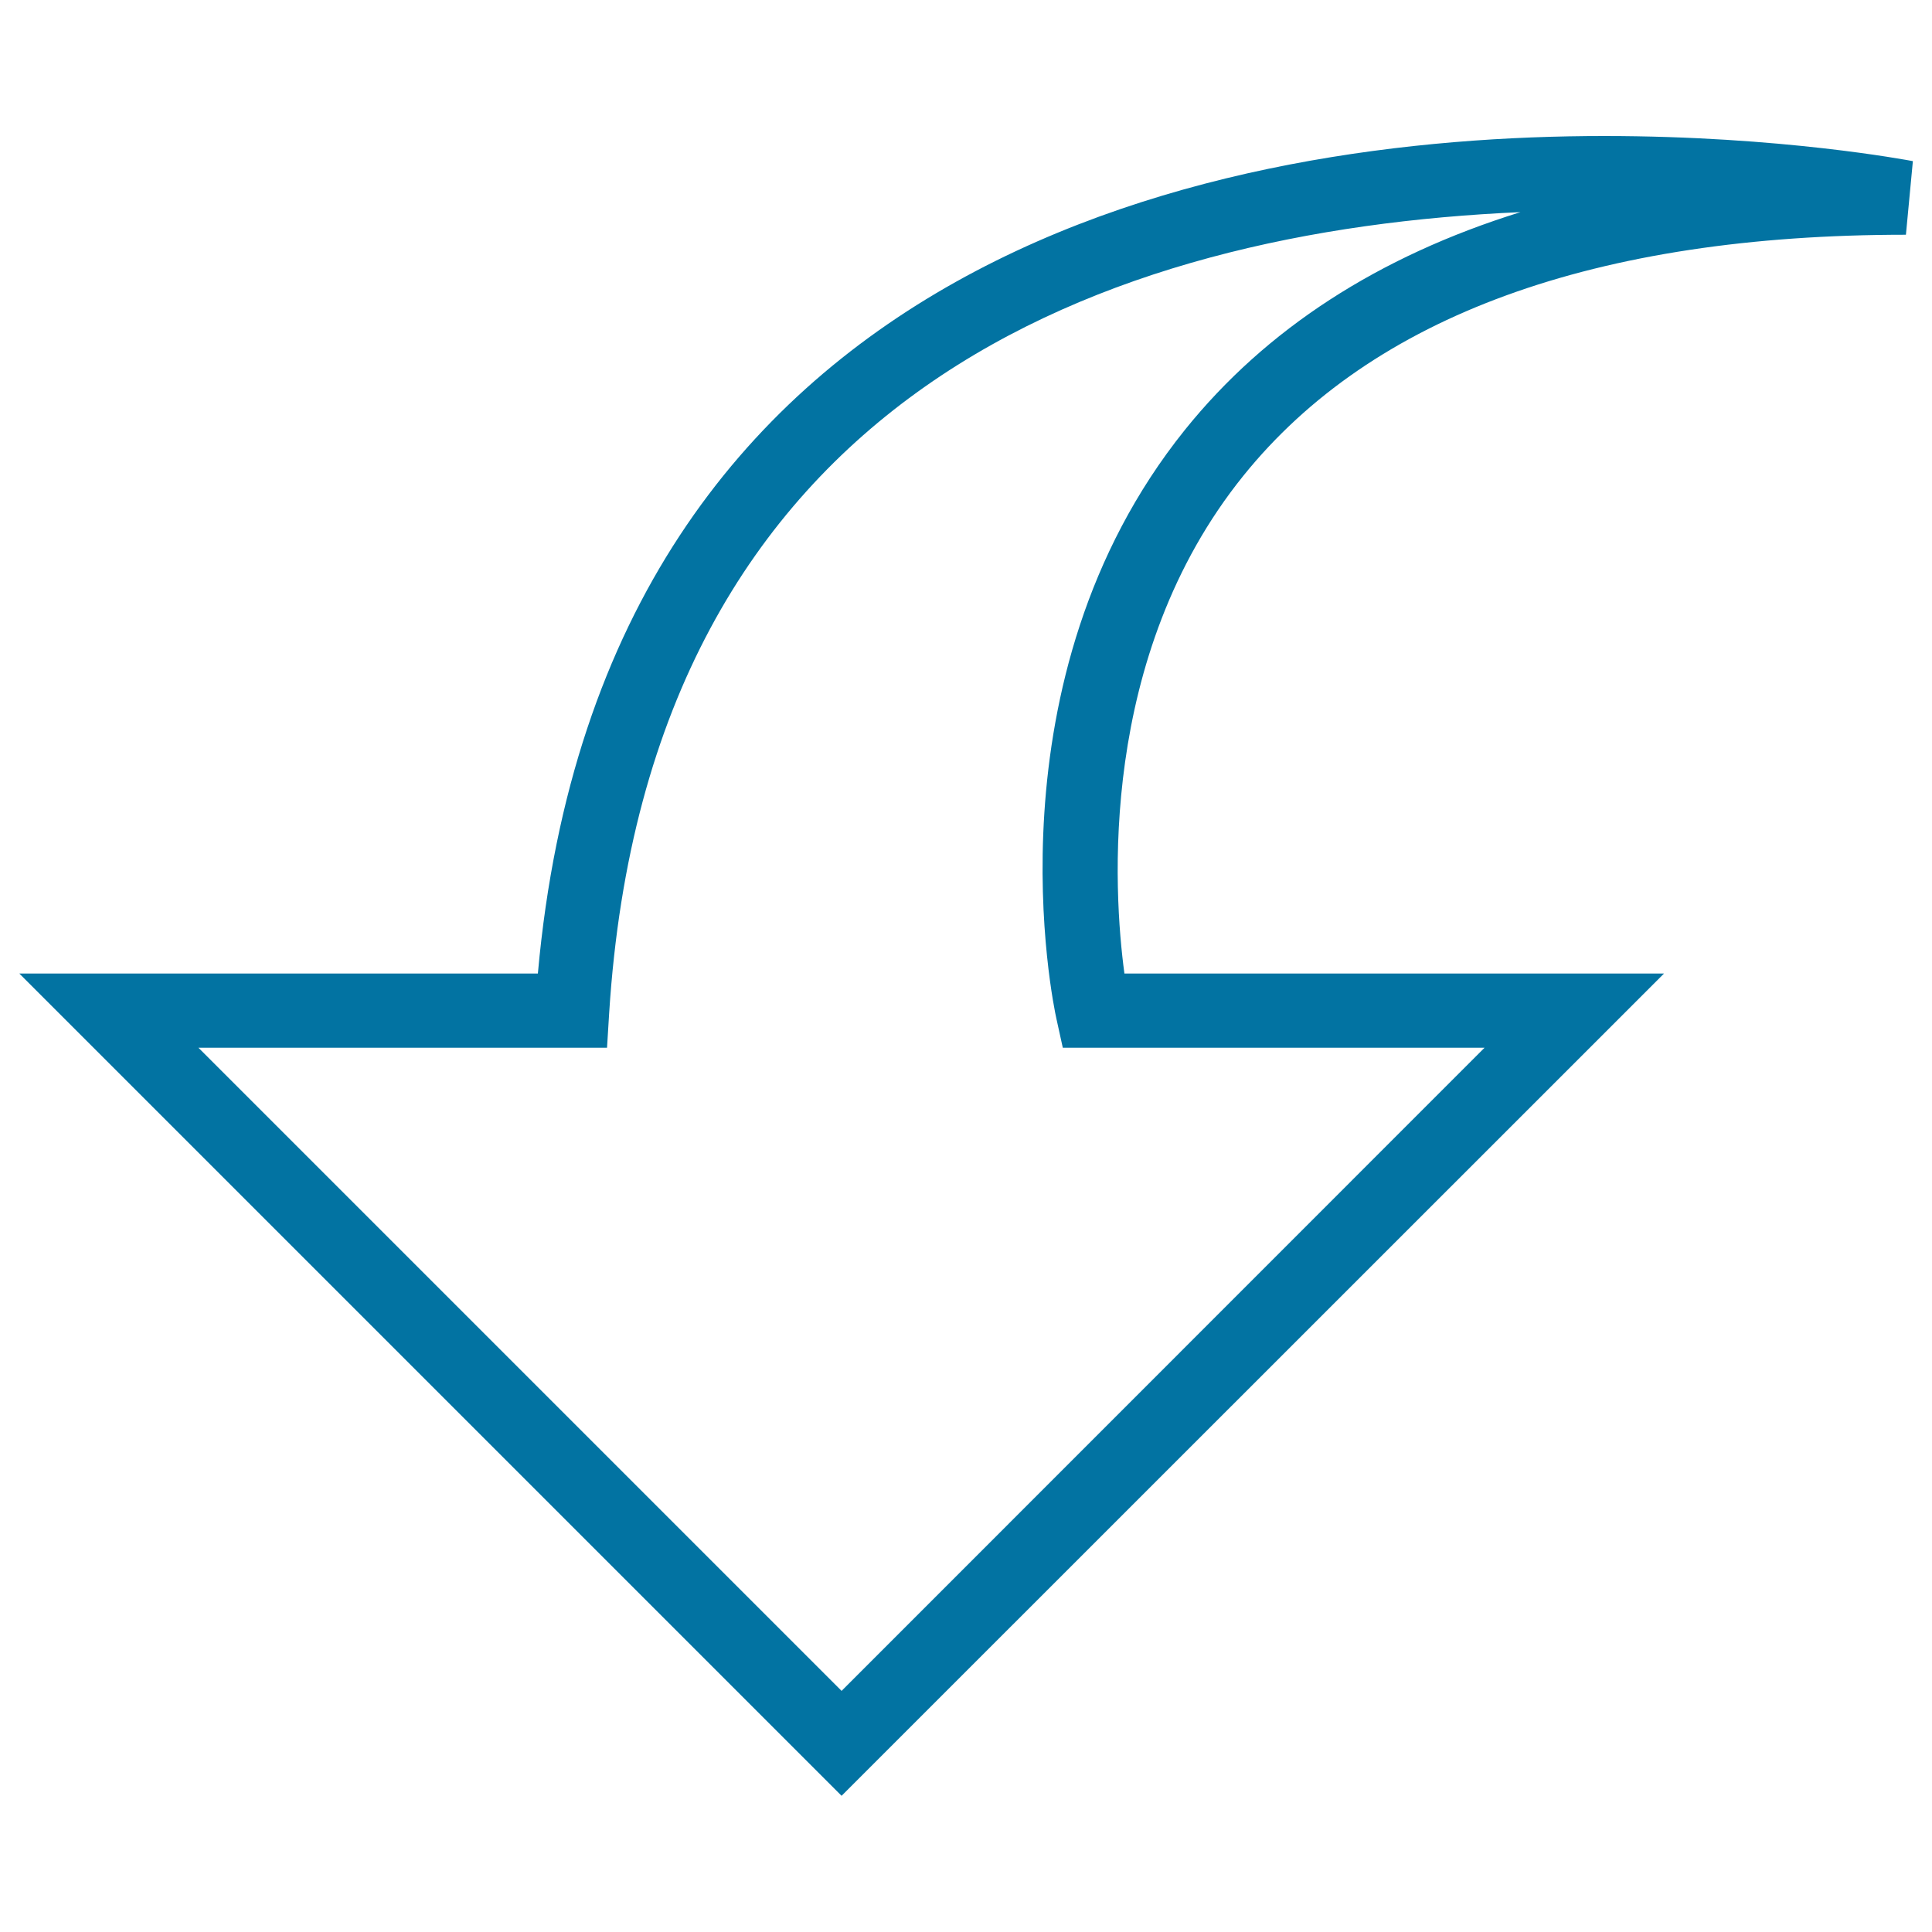
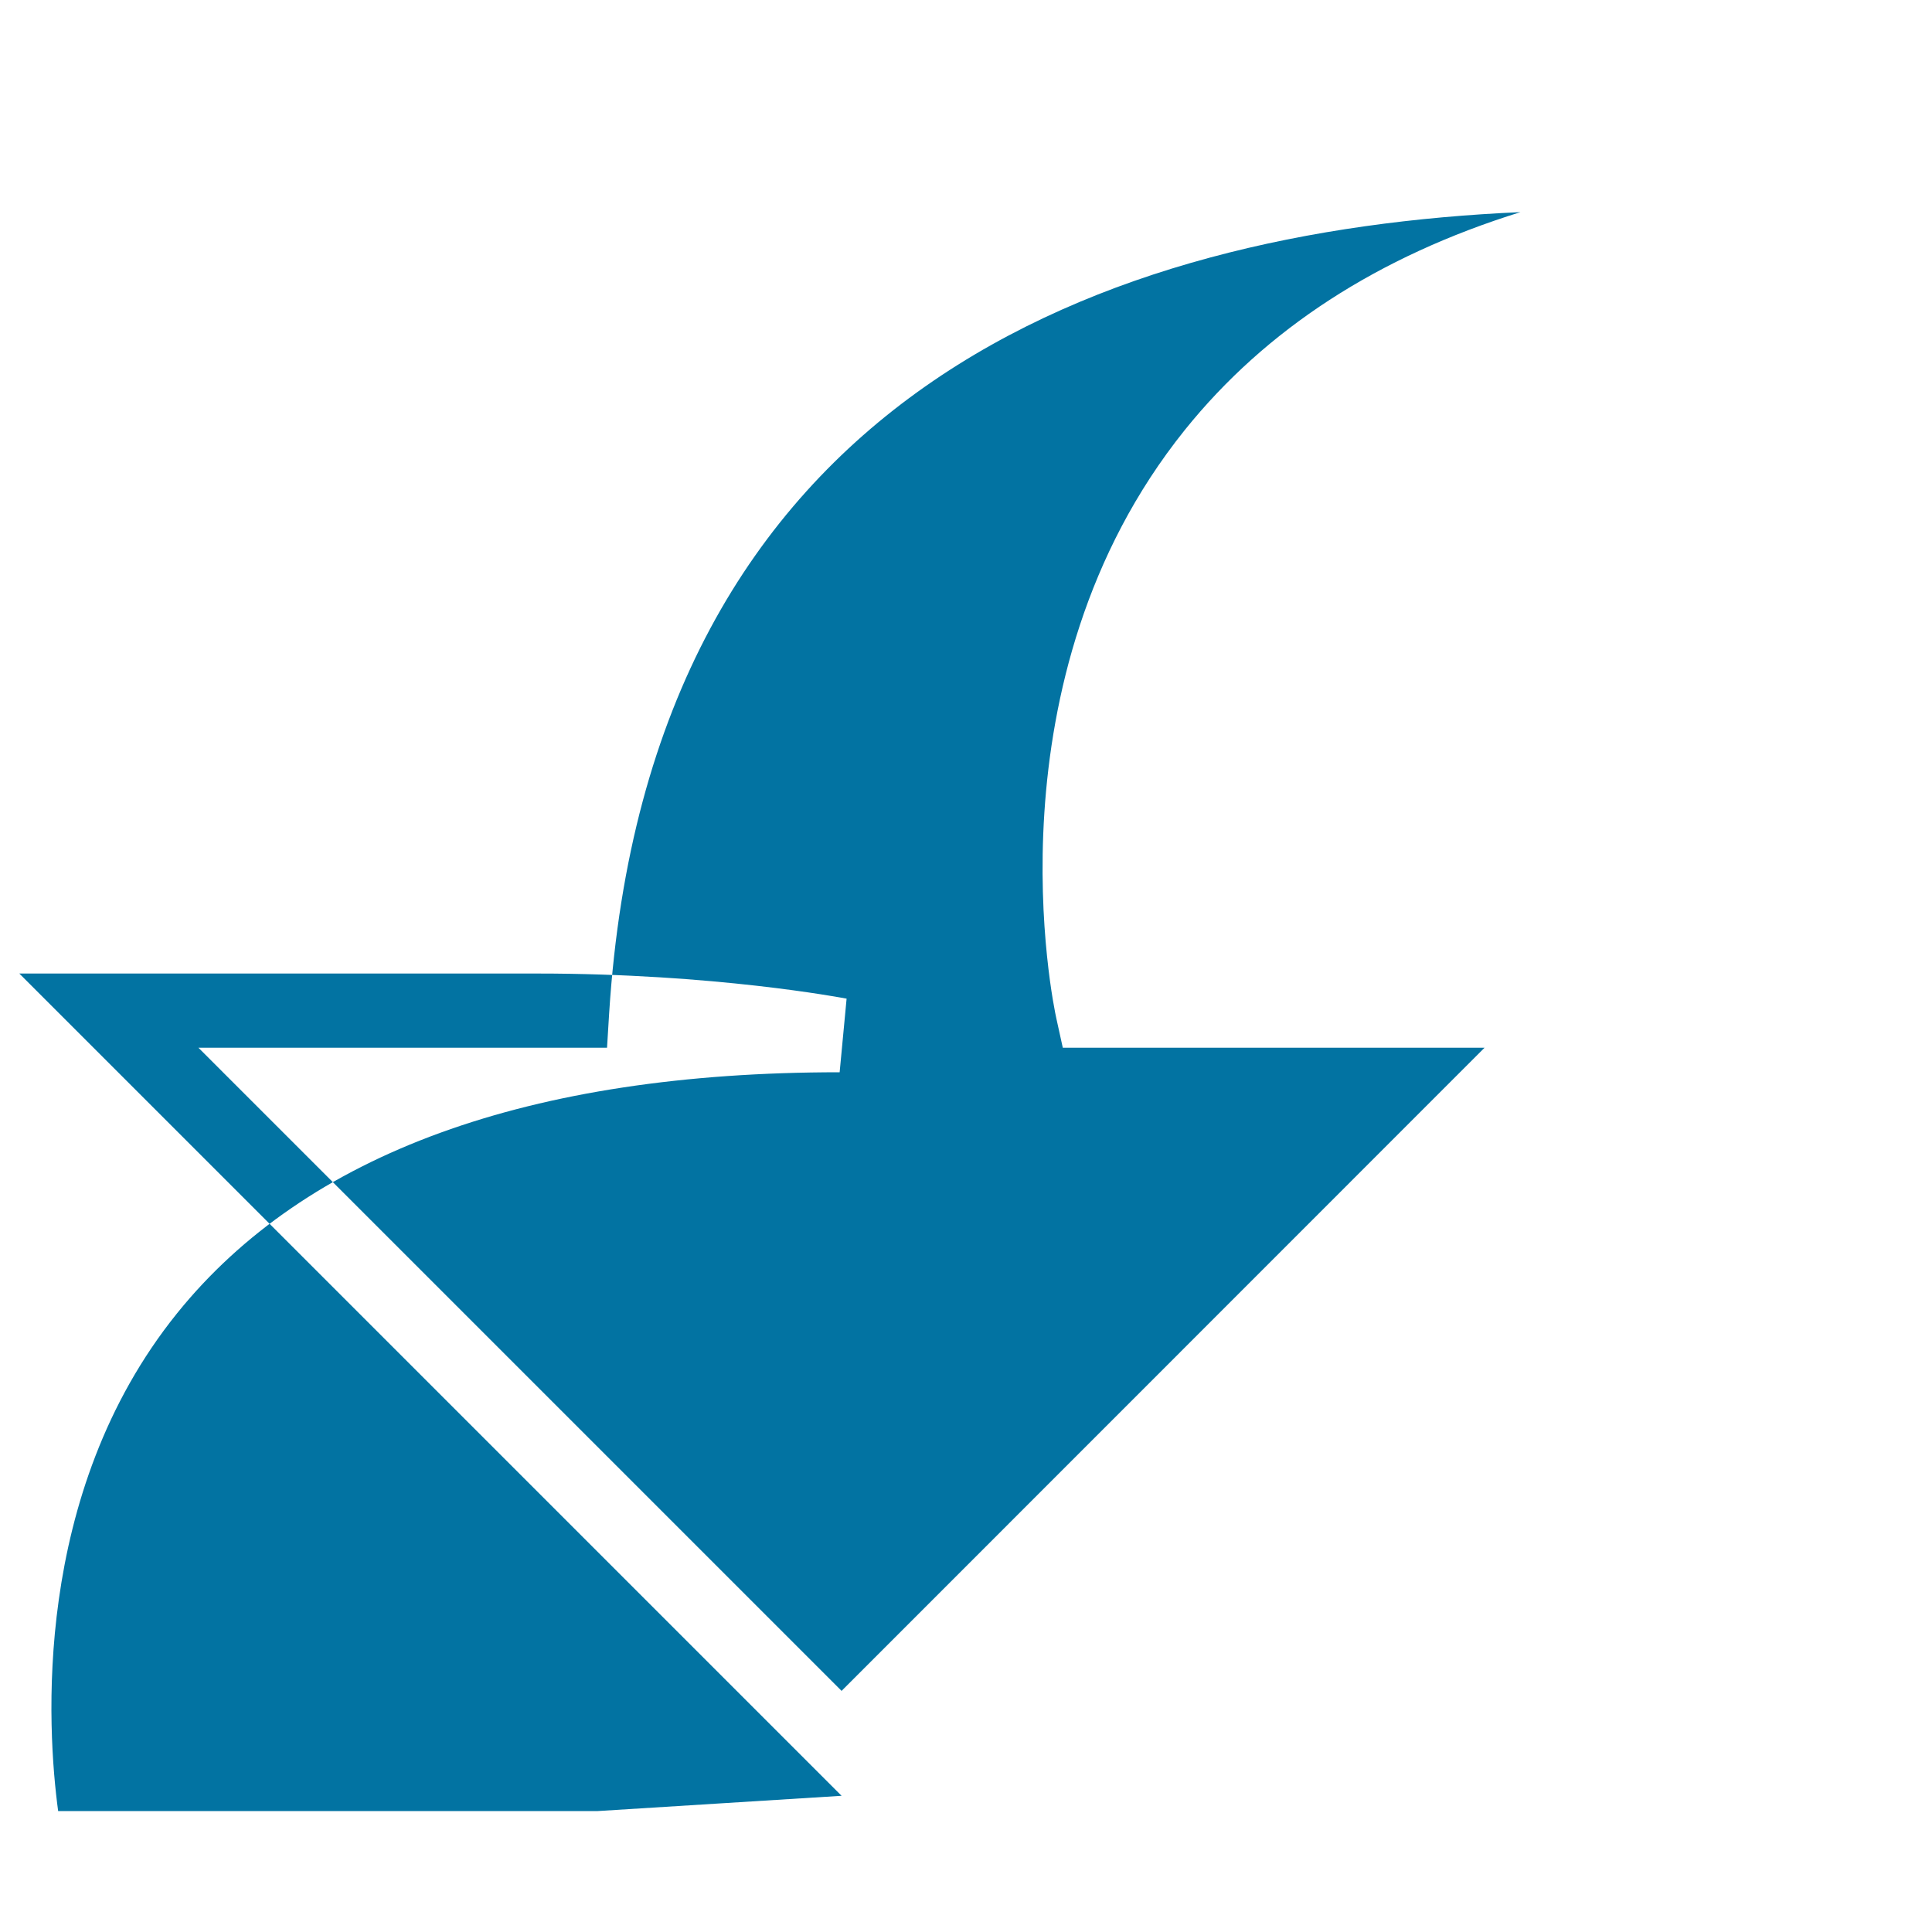
<svg xmlns="http://www.w3.org/2000/svg" viewBox="0 0 1000 1000" style="fill:#0273a2">
  <title>Down Arrow SVG icon</title>
  <g>
    <g>
      <g>
-         <path d="M435.6,929.5L10,503.9h268.4c33.8-376.6,359-433.5,551.9-433.5c91.4,0,157,12.5,159.8,13l-3.6,38.1c-160.8,0-276.2,42-342.9,124.7c-75.5,93.6-67.3,215.6-61.6,257.7h279.3L435.6,929.5z M102.7,542.3l332.9,332.9l332.8-332.9H550.1l-3.3-15c-1.6-7.1-37.2-175.7,66.5-304.8c41.9-52.1,100-89.8,173.7-112.7c-213.2,9.4-451.3,93.1-471.7,414.6l-1.1,17.9L102.7,542.3L102.7,542.3z" />
+         <path d="M435.6,929.5L10,503.9h268.4c91.4,0,157,12.5,159.8,13l-3.6,38.1c-160.8,0-276.2,42-342.9,124.7c-75.5,93.6-67.3,215.6-61.6,257.7h279.3L435.6,929.5z M102.7,542.3l332.9,332.9l332.8-332.9H550.1l-3.3-15c-1.6-7.1-37.2-175.7,66.5-304.8c41.9-52.1,100-89.8,173.7-112.7c-213.2,9.4-451.3,93.1-471.7,414.6l-1.1,17.9L102.7,542.3L102.7,542.3z" />
      </g>
    </g>
  </g>
</svg>